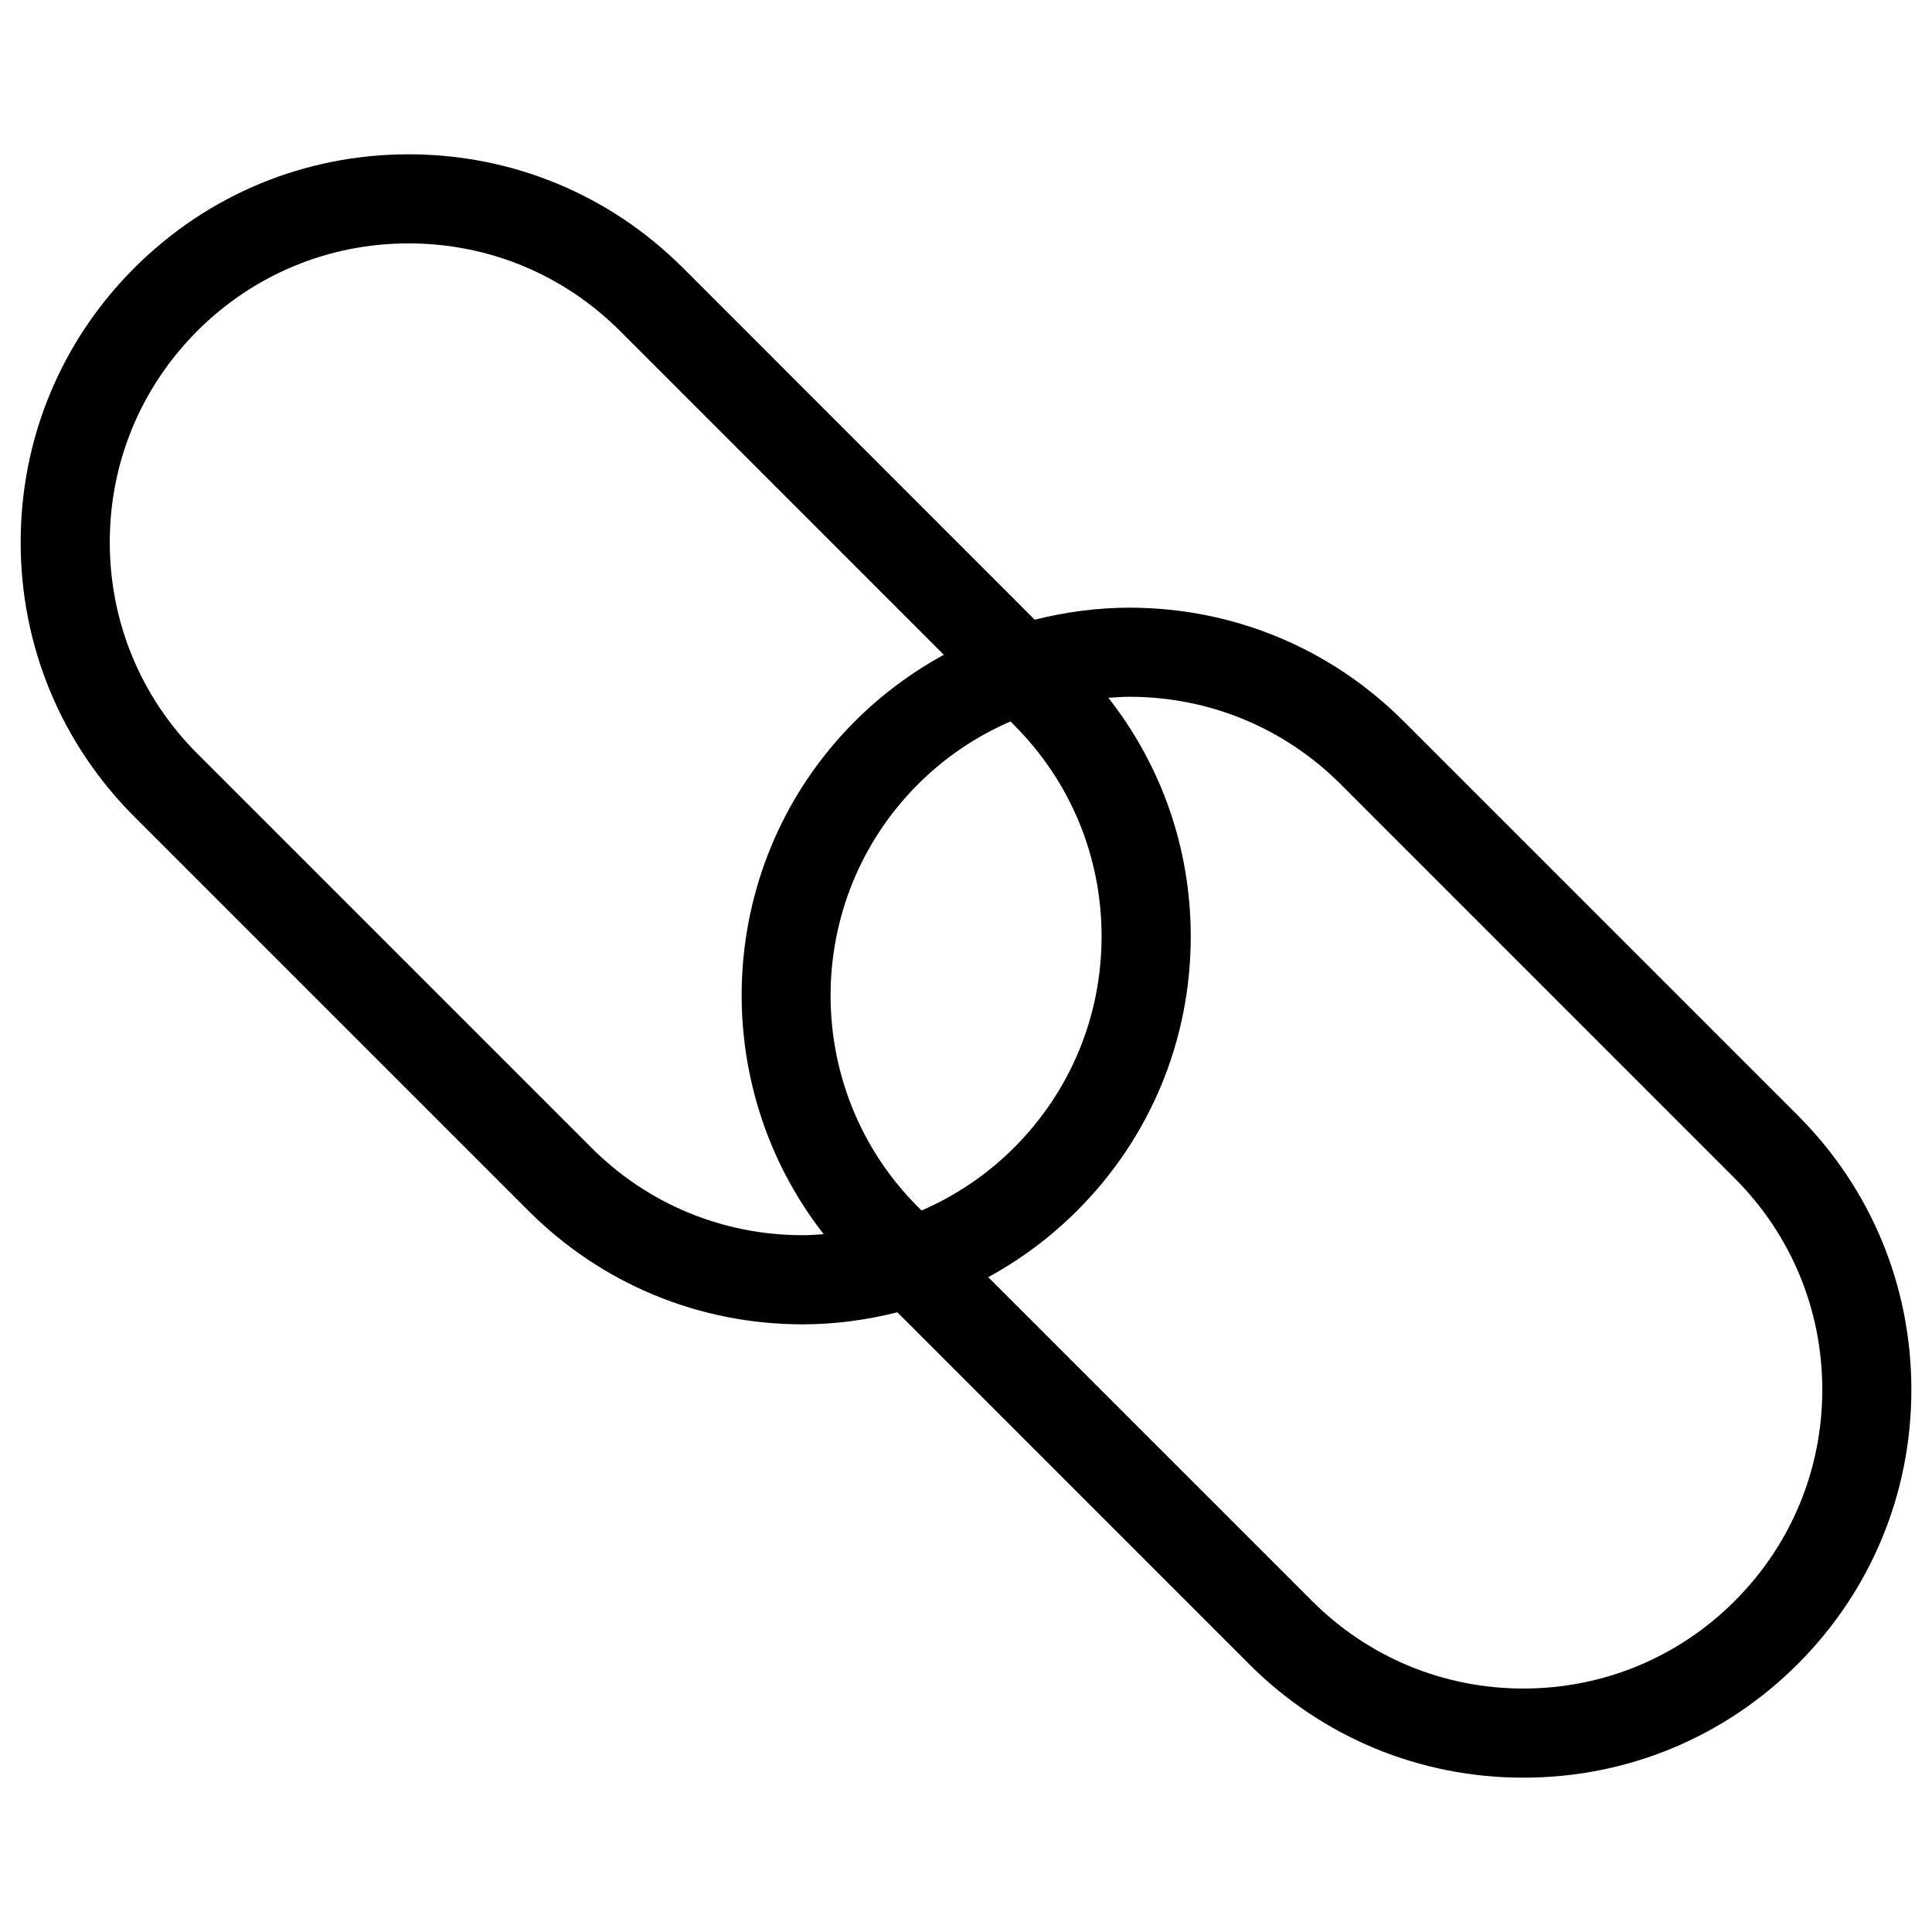
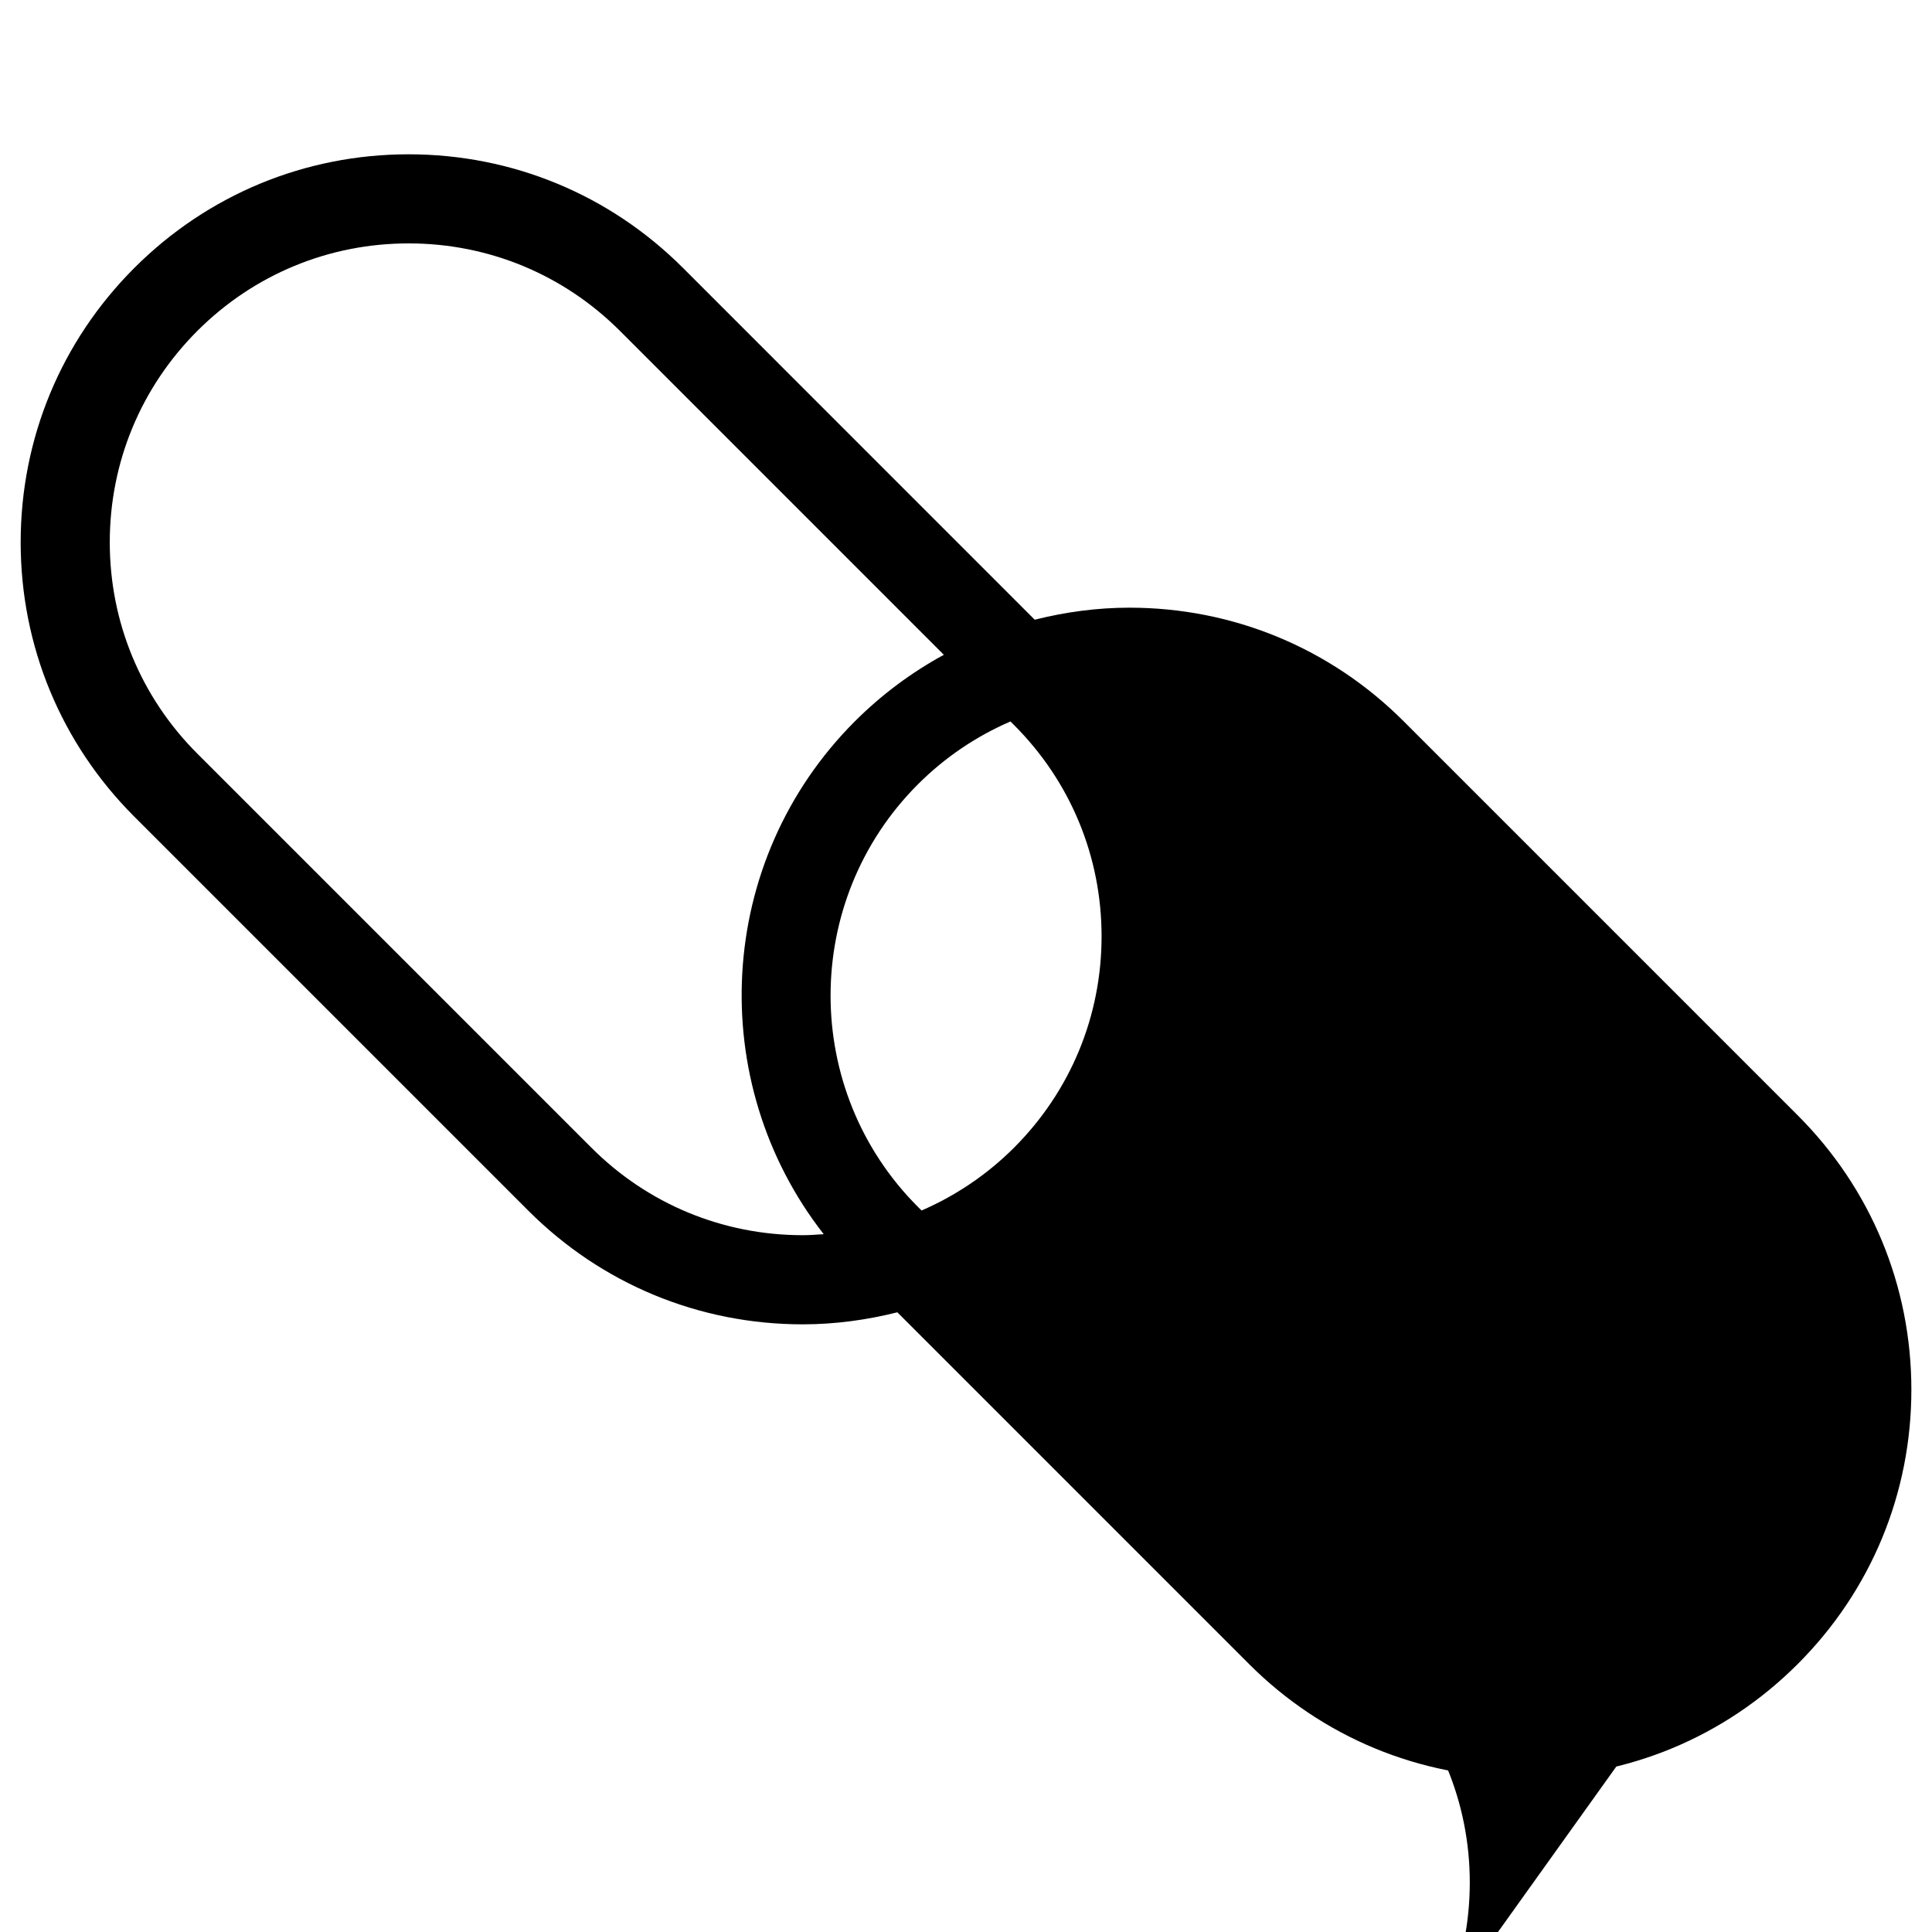
<svg xmlns="http://www.w3.org/2000/svg" fill="#000000" width="800px" height="800px" version="1.1" viewBox="144 144 512 512">
-   <path d="m620.41 439.57-104.42-104.42c-19.422-19.422-45.242-30.109-72.707-30.109-8.582 0-16.957 1.156-25.074 3.188l-93.203-93.219c-19.422-19.422-45.242-30.117-72.707-30.117-27.461-0.004-53.281 10.695-72.703 30.117-19.422 19.422-30.117 45.242-30.117 72.707s10.699 53.285 30.117 72.707l104.43 104.43c19.422 19.422 45.242 30.109 72.707 30.109 8.582 0 16.957-1.156 25.074-3.188l93.203 93.211c19.422 19.43 45.242 30.117 72.707 30.117 27.465 0 53.293-10.691 72.699-30.117 19.43-19.422 30.117-45.234 30.117-72.699s-10.691-53.293-30.121-72.715zm-207.68-103.43c14.957 14.957 23.199 34.848 23.199 56s-8.242 41.051-23.199 56.008c-7.164 7.164-15.484 12.738-24.504 16.648l-0.953-0.945c-30.883-30.883-30.883-81.137 0-112.01 7.164-7.164 15.484-12.738 24.512-16.648zm-112.01 112.01-104.43-104.43c-14.957-14.957-23.199-34.848-23.199-56.008s8.242-41.043 23.199-56.008c14.957-14.965 34.848-23.199 56.008-23.199 21.16 0 41.043 8.242 56.008 23.199l85.82 85.828c-8.543 4.66-16.477 10.539-23.555 17.609-37.078 37.07-39.785 95.613-8.281 135.93-1.852 0.125-3.699 0.27-5.574 0.27-21.145-0.004-41.039-8.23-55.996-23.195zm303 120.13c-14.957 14.957-34.848 23.199-56 23.199-21.152 0-41.051-8.242-56.008-23.199l-85.824-85.82c8.543-4.66 16.477-10.539 23.555-17.609 19.43-19.422 30.117-45.242 30.117-72.707 0-23.223-7.723-45.227-21.828-63.219 1.852-0.125 3.699-0.27 5.566-0.27 21.16 0 41.051 8.234 56.008 23.191l104.42 104.43c14.957 14.957 23.199 34.855 23.199 56.008 0 21.156-8.25 41.039-23.207 55.996z" />
+   <path d="m620.41 439.57-104.42-104.42c-19.422-19.422-45.242-30.109-72.707-30.109-8.582 0-16.957 1.156-25.074 3.188l-93.203-93.219c-19.422-19.422-45.242-30.117-72.707-30.117-27.461-0.004-53.281 10.695-72.703 30.117-19.422 19.422-30.117 45.242-30.117 72.707s10.699 53.285 30.117 72.707l104.43 104.43c19.422 19.422 45.242 30.109 72.707 30.109 8.582 0 16.957-1.156 25.074-3.188l93.203 93.211c19.422 19.43 45.242 30.117 72.707 30.117 27.465 0 53.293-10.691 72.699-30.117 19.43-19.422 30.117-45.234 30.117-72.699s-10.691-53.293-30.121-72.715zm-207.68-103.43c14.957 14.957 23.199 34.848 23.199 56s-8.242 41.051-23.199 56.008c-7.164 7.164-15.484 12.738-24.504 16.648l-0.953-0.945c-30.883-30.883-30.883-81.137 0-112.01 7.164-7.164 15.484-12.738 24.512-16.648zm-112.01 112.01-104.43-104.43c-14.957-14.957-23.199-34.848-23.199-56.008s8.242-41.043 23.199-56.008c14.957-14.965 34.848-23.199 56.008-23.199 21.16 0 41.043 8.242 56.008 23.199l85.82 85.828c-8.543 4.66-16.477 10.539-23.555 17.609-37.078 37.07-39.785 95.613-8.281 135.93-1.852 0.125-3.699 0.27-5.574 0.27-21.145-0.004-41.039-8.23-55.996-23.195zm303 120.13c-14.957 14.957-34.848 23.199-56 23.199-21.152 0-41.051-8.242-56.008-23.199l-85.824-85.82l104.42 104.43c14.957 14.957 23.199 34.855 23.199 56.008 0 21.156-8.25 41.039-23.207 55.996z" />
</svg>